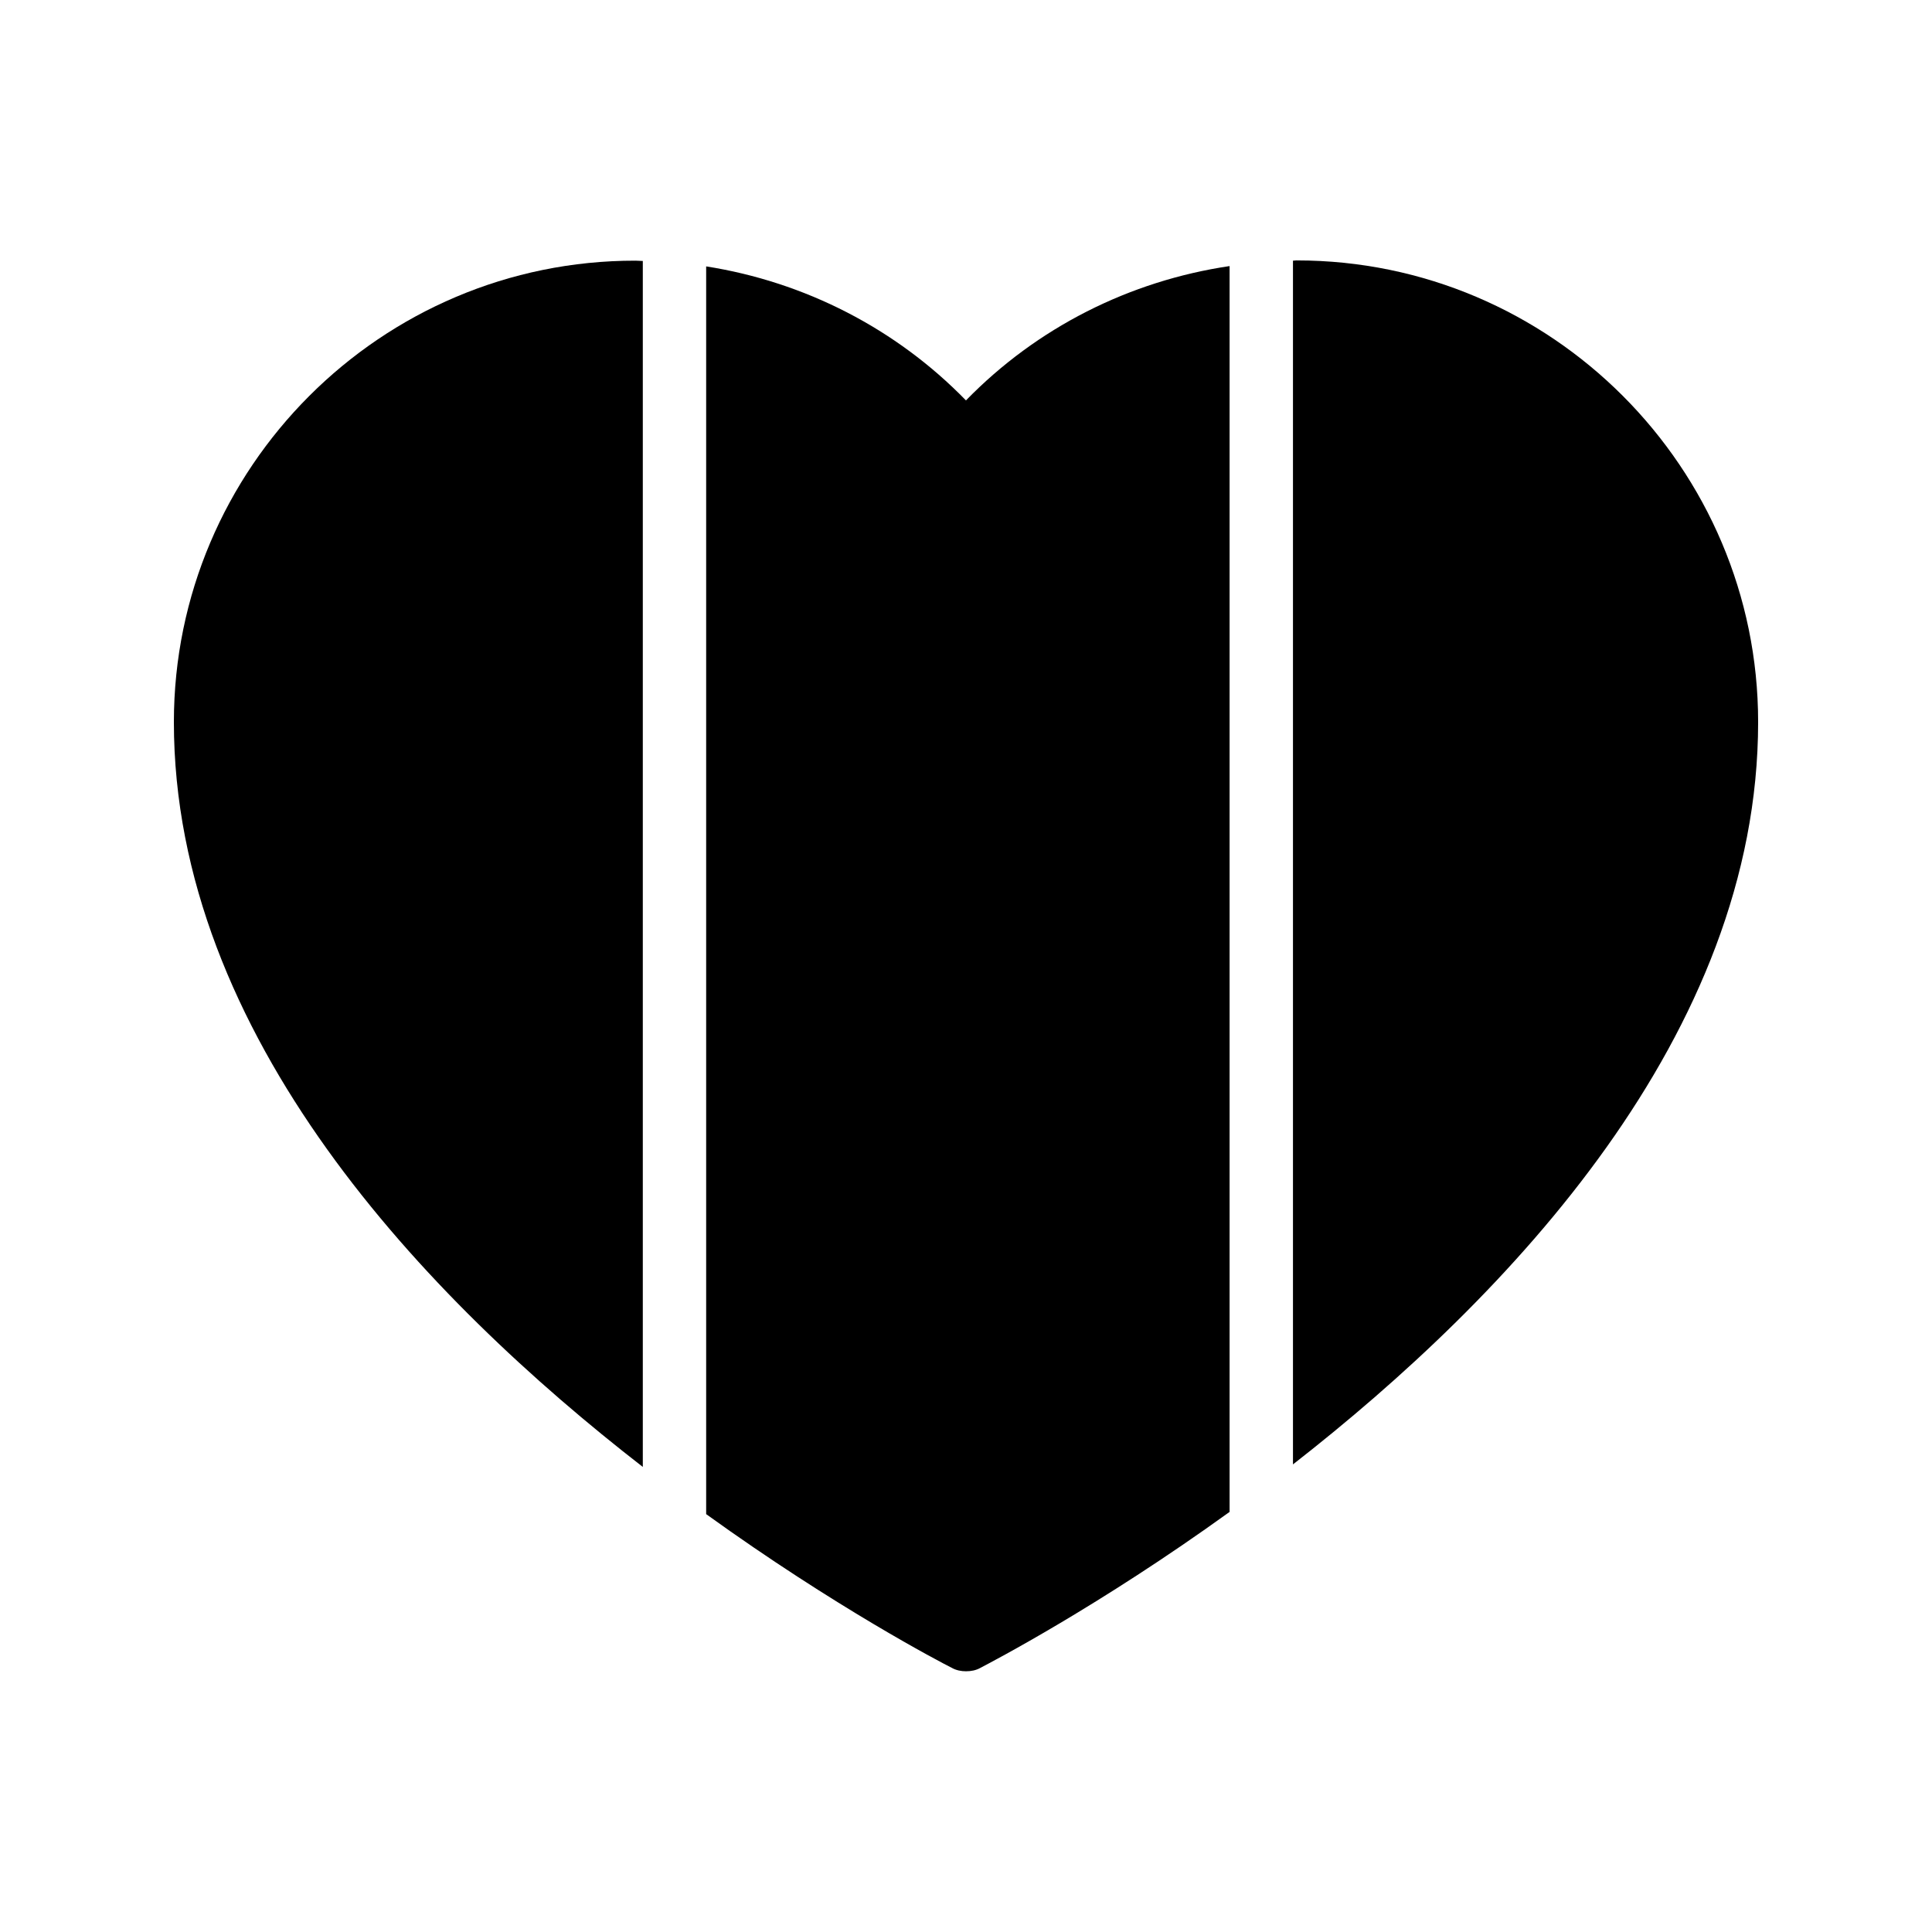
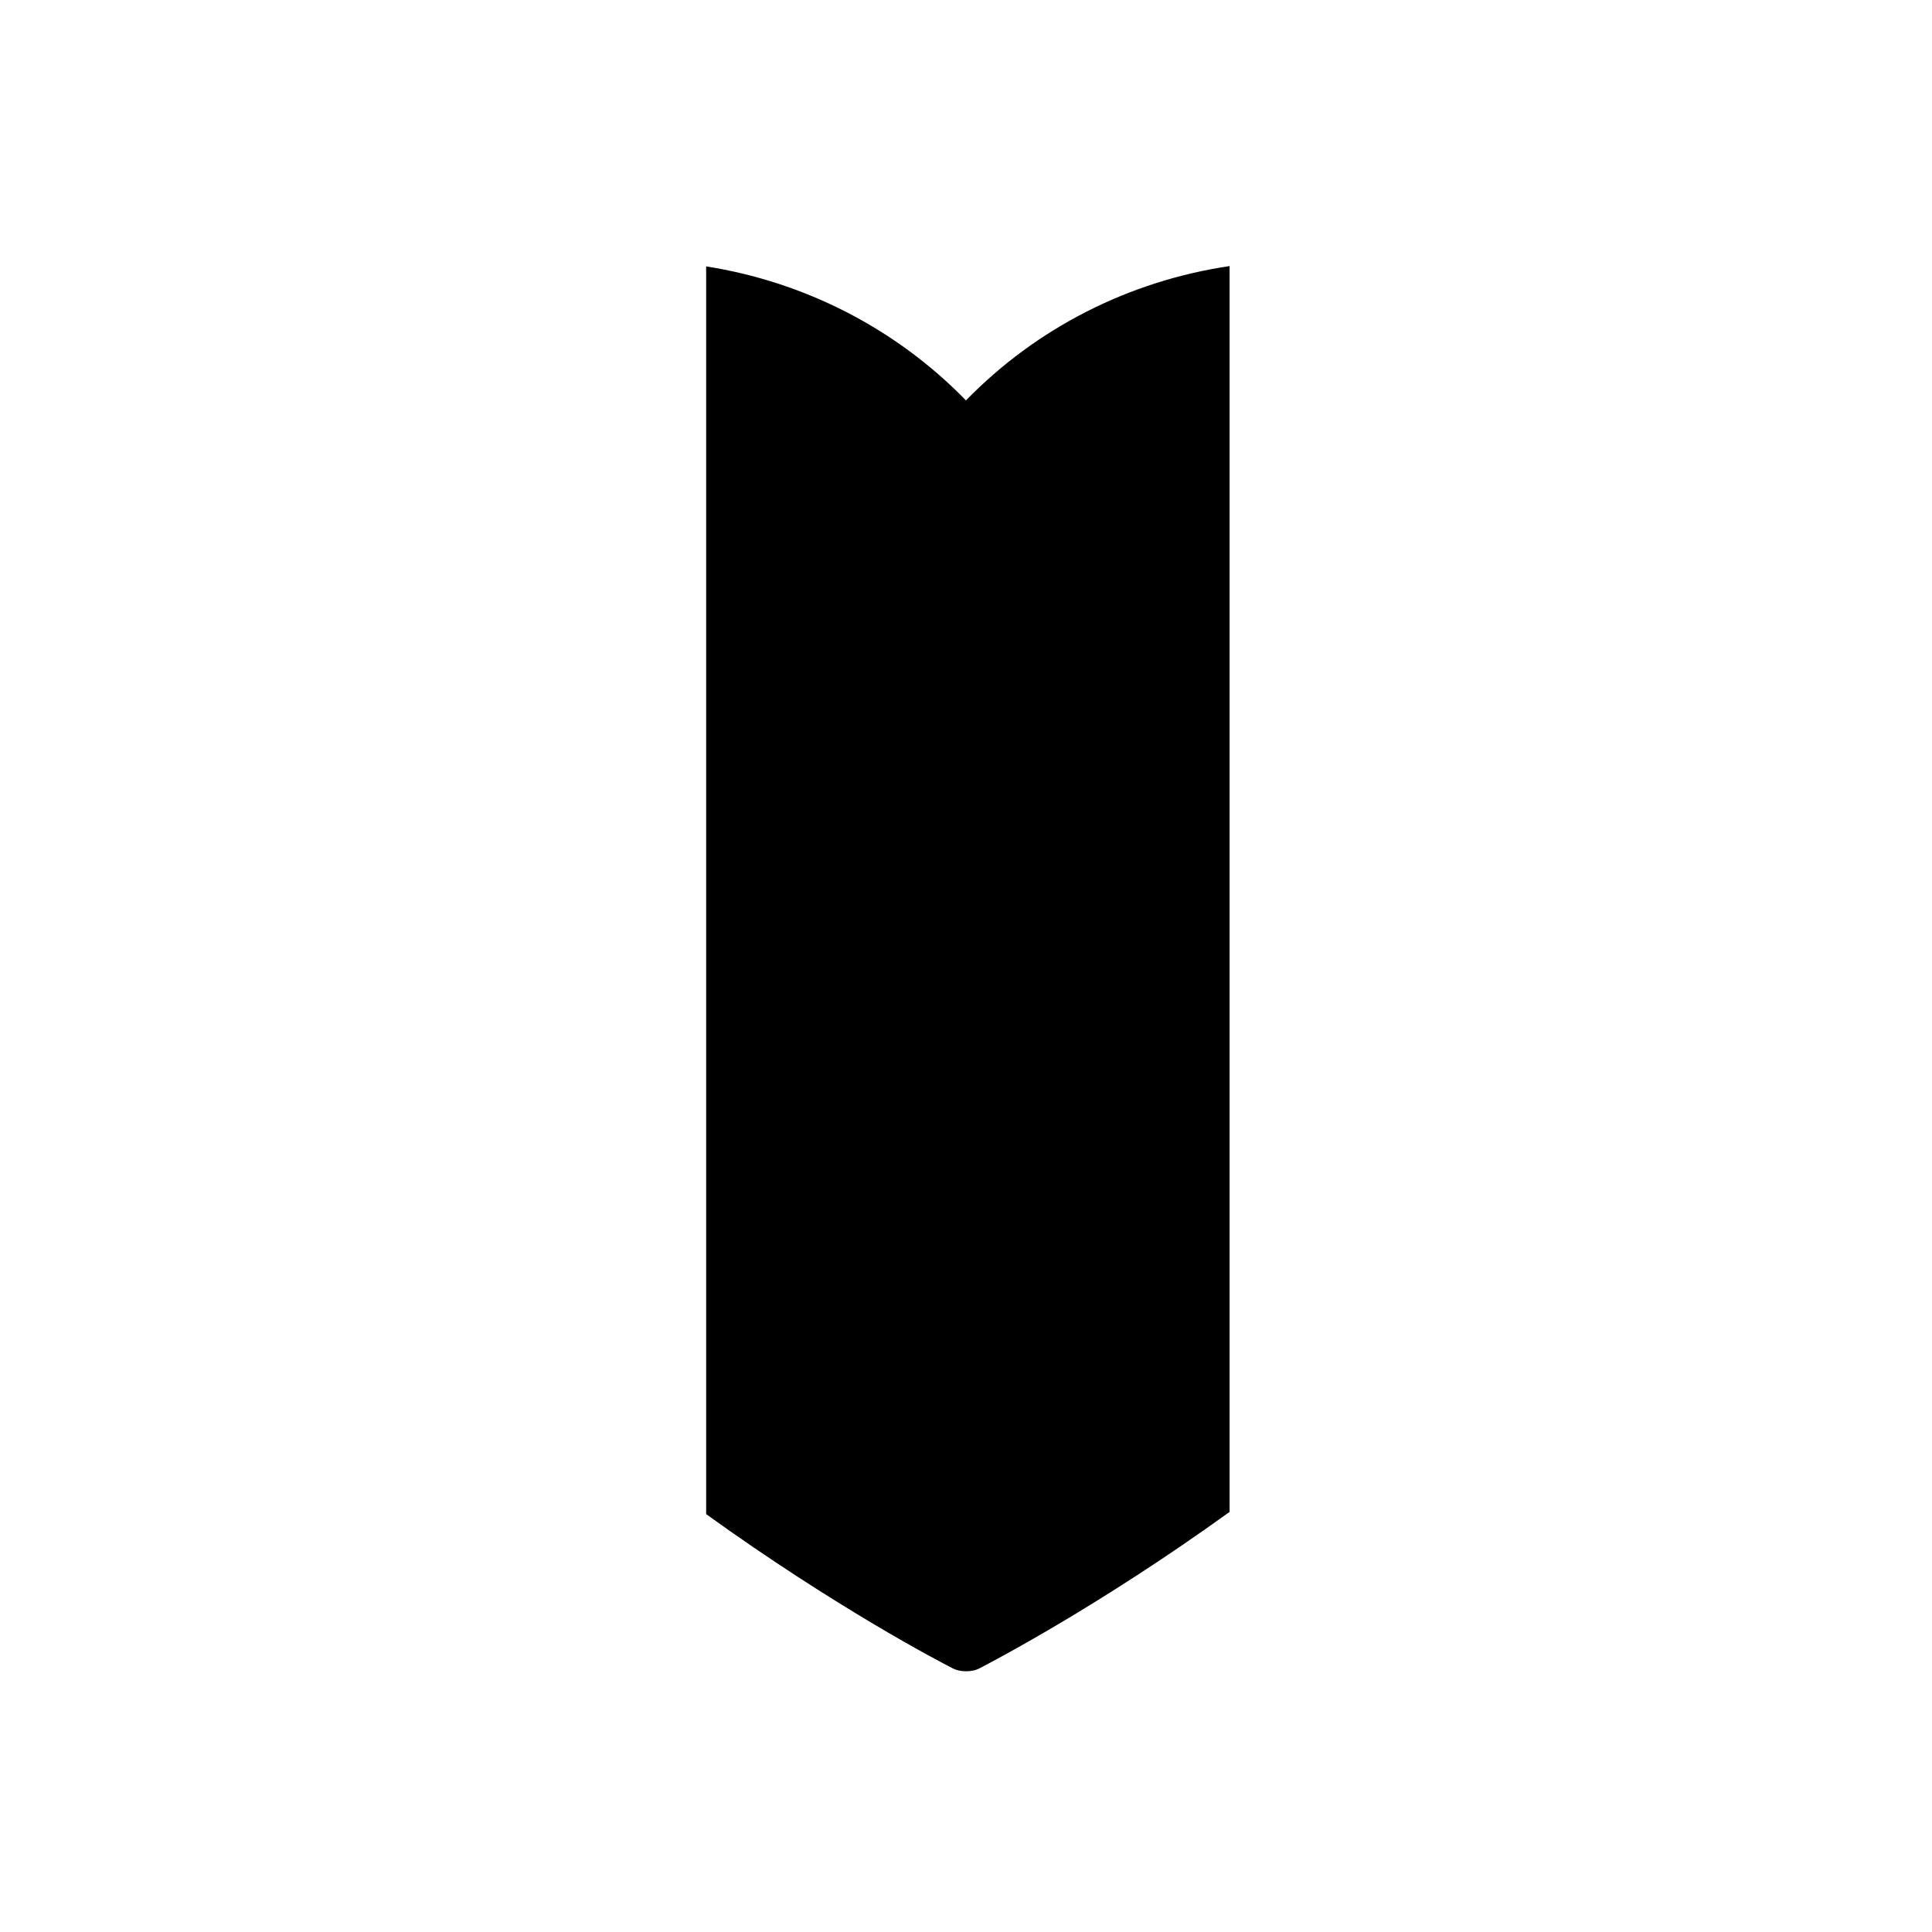
<svg xmlns="http://www.w3.org/2000/svg" fill="#000000" width="800px" height="800px" version="1.1" viewBox="144 144 512 512">
  <g>
-     <path d="m190.08 335.34c0 83.129 66.672 152.74 124.27 197.41v-319.59c-0.672 0-1.258-0.082-1.93-0.082-67.43-0.086-122.34 54.914-122.34 122.26z" />
    <path d="m331.14 214.6v330.66c34.258 24.688 62.051 39.215 65.074 40.723 1.176 0.672 2.519 0.922 3.777 0.922 1.344 0 2.688-0.25 3.863-0.922 3.023-1.594 31.32-16.289 66-41.312v-330.16c-26.535 3.945-51.051 16.289-69.863 35.602-18.555-19.059-42.738-31.402-68.852-35.516z" />
-     <path d="m487.66 213c-0.336 0-0.672 0.082-1.008 0.082v319c57.27-44.668 123.27-113.94 123.27-196.73 0-67.344-54.832-122.34-122.26-122.34z" />
  </g>
</svg>